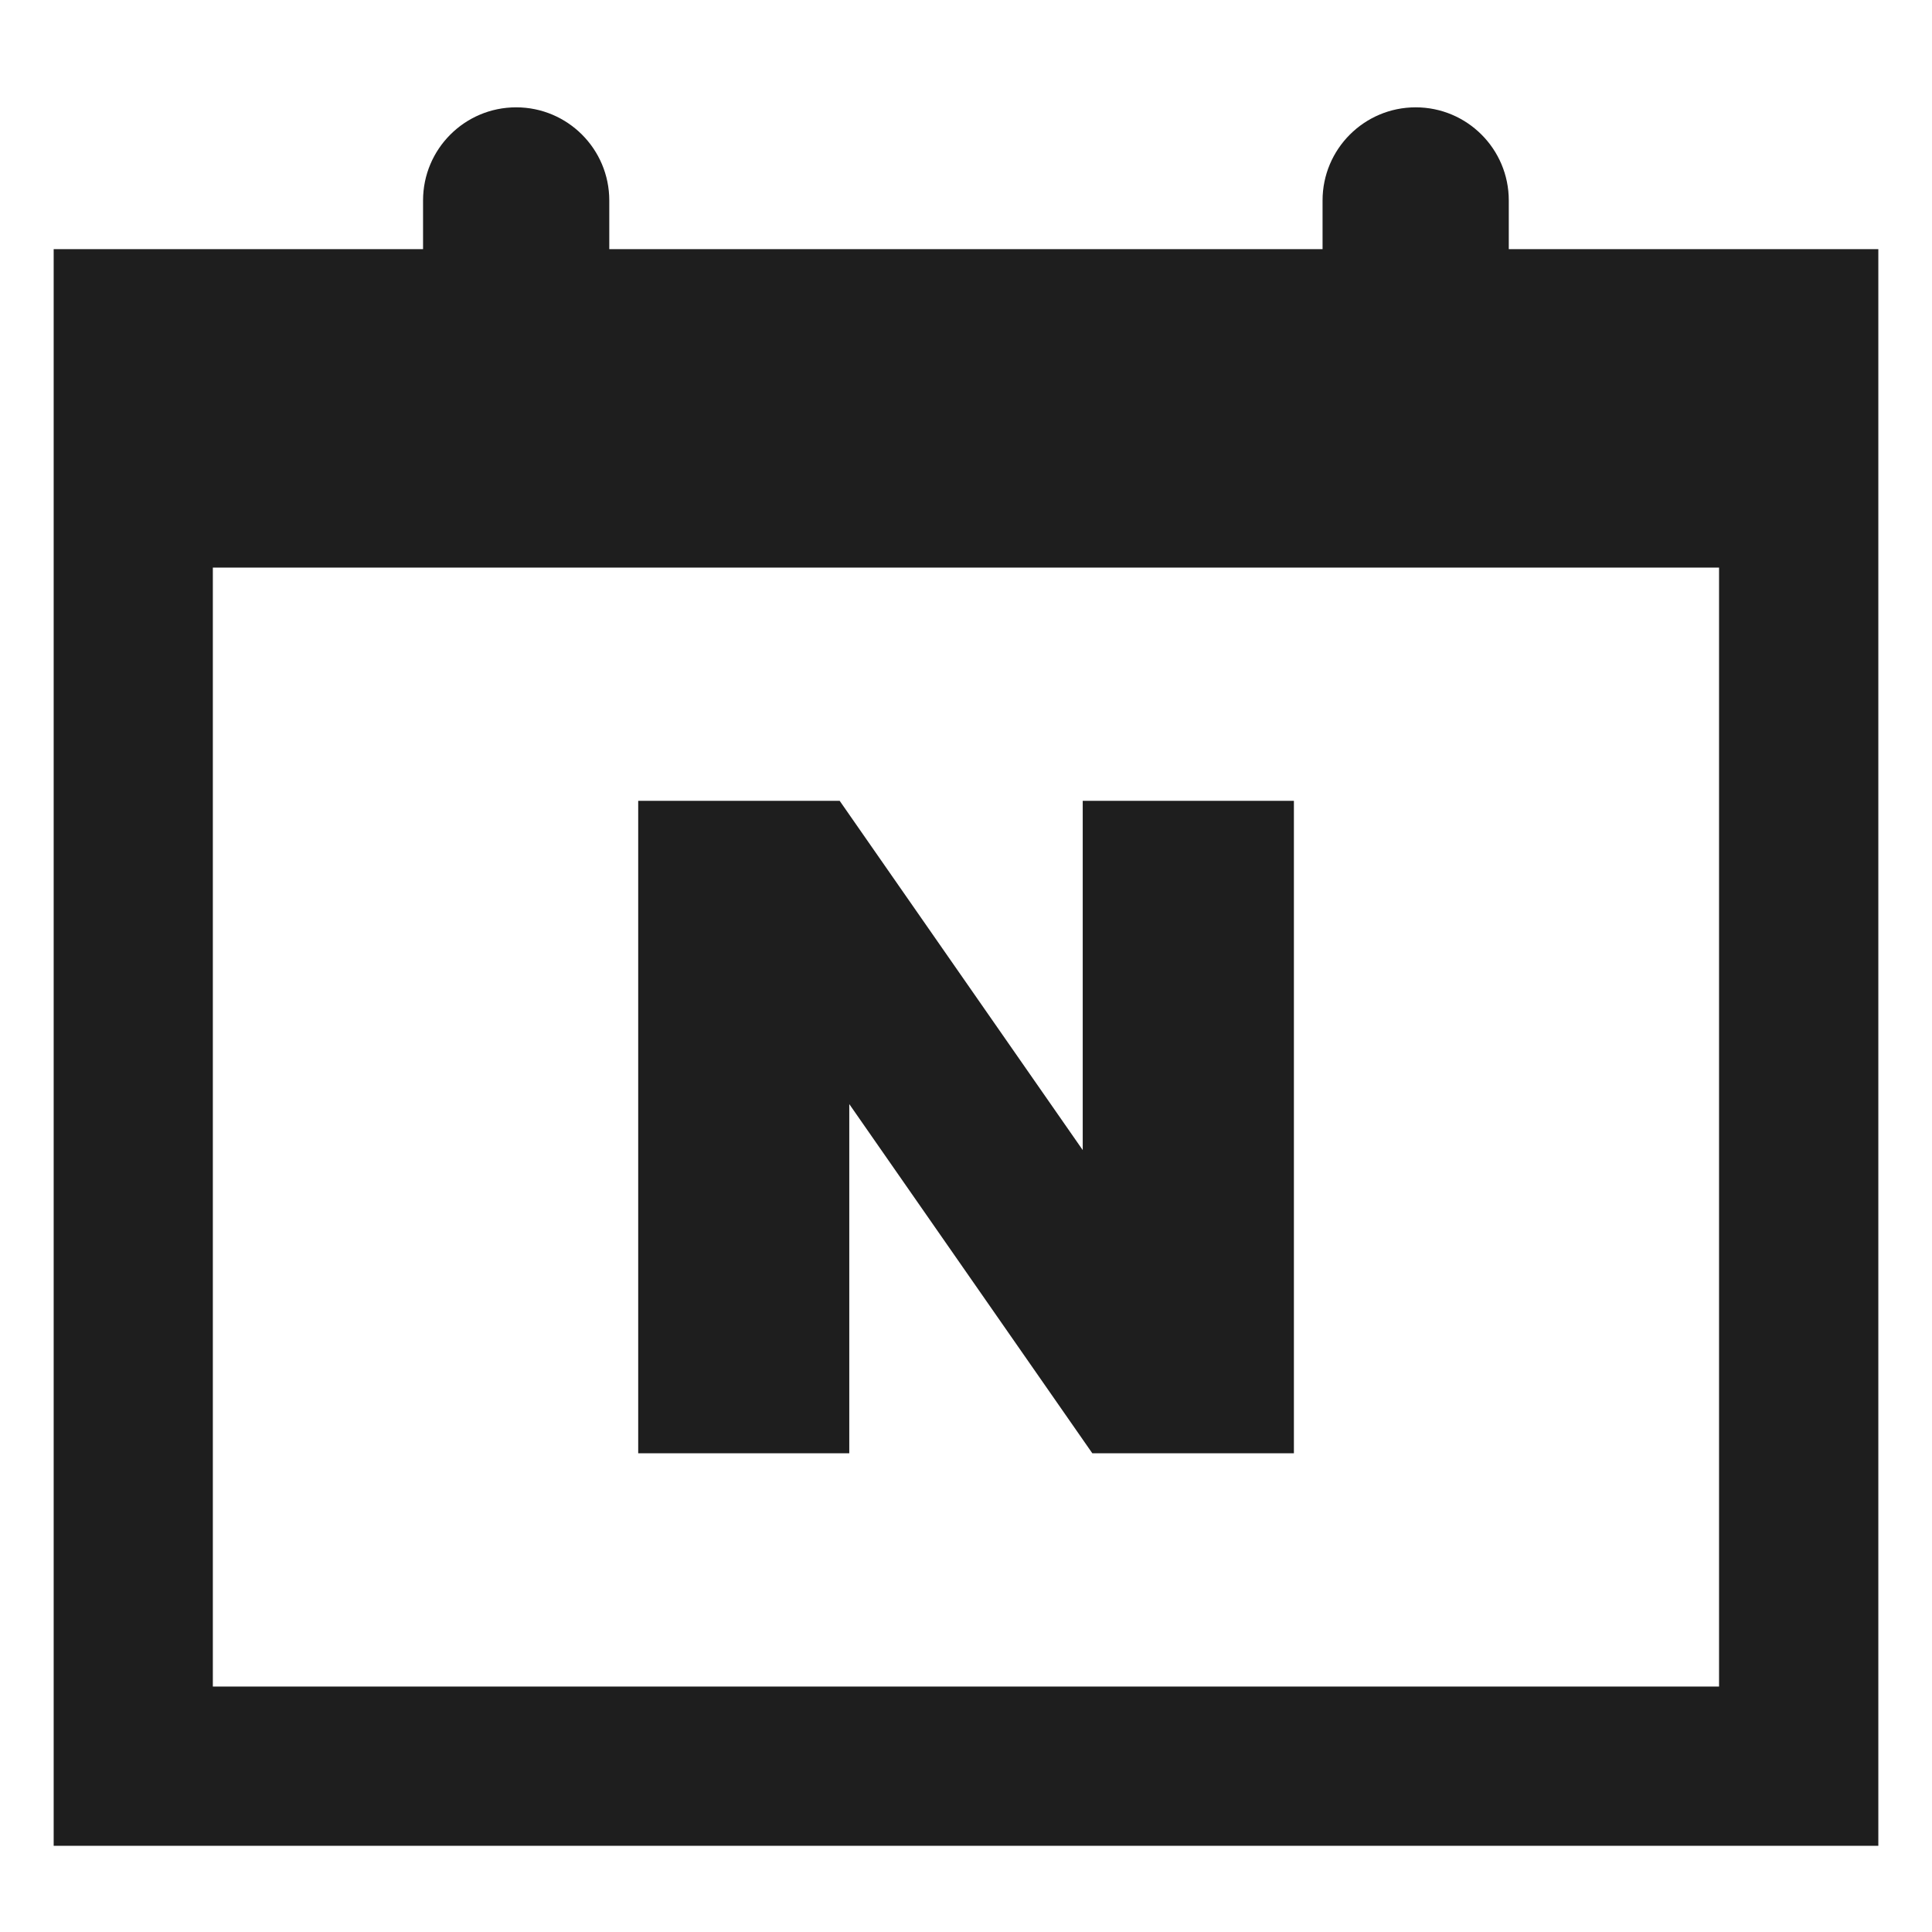
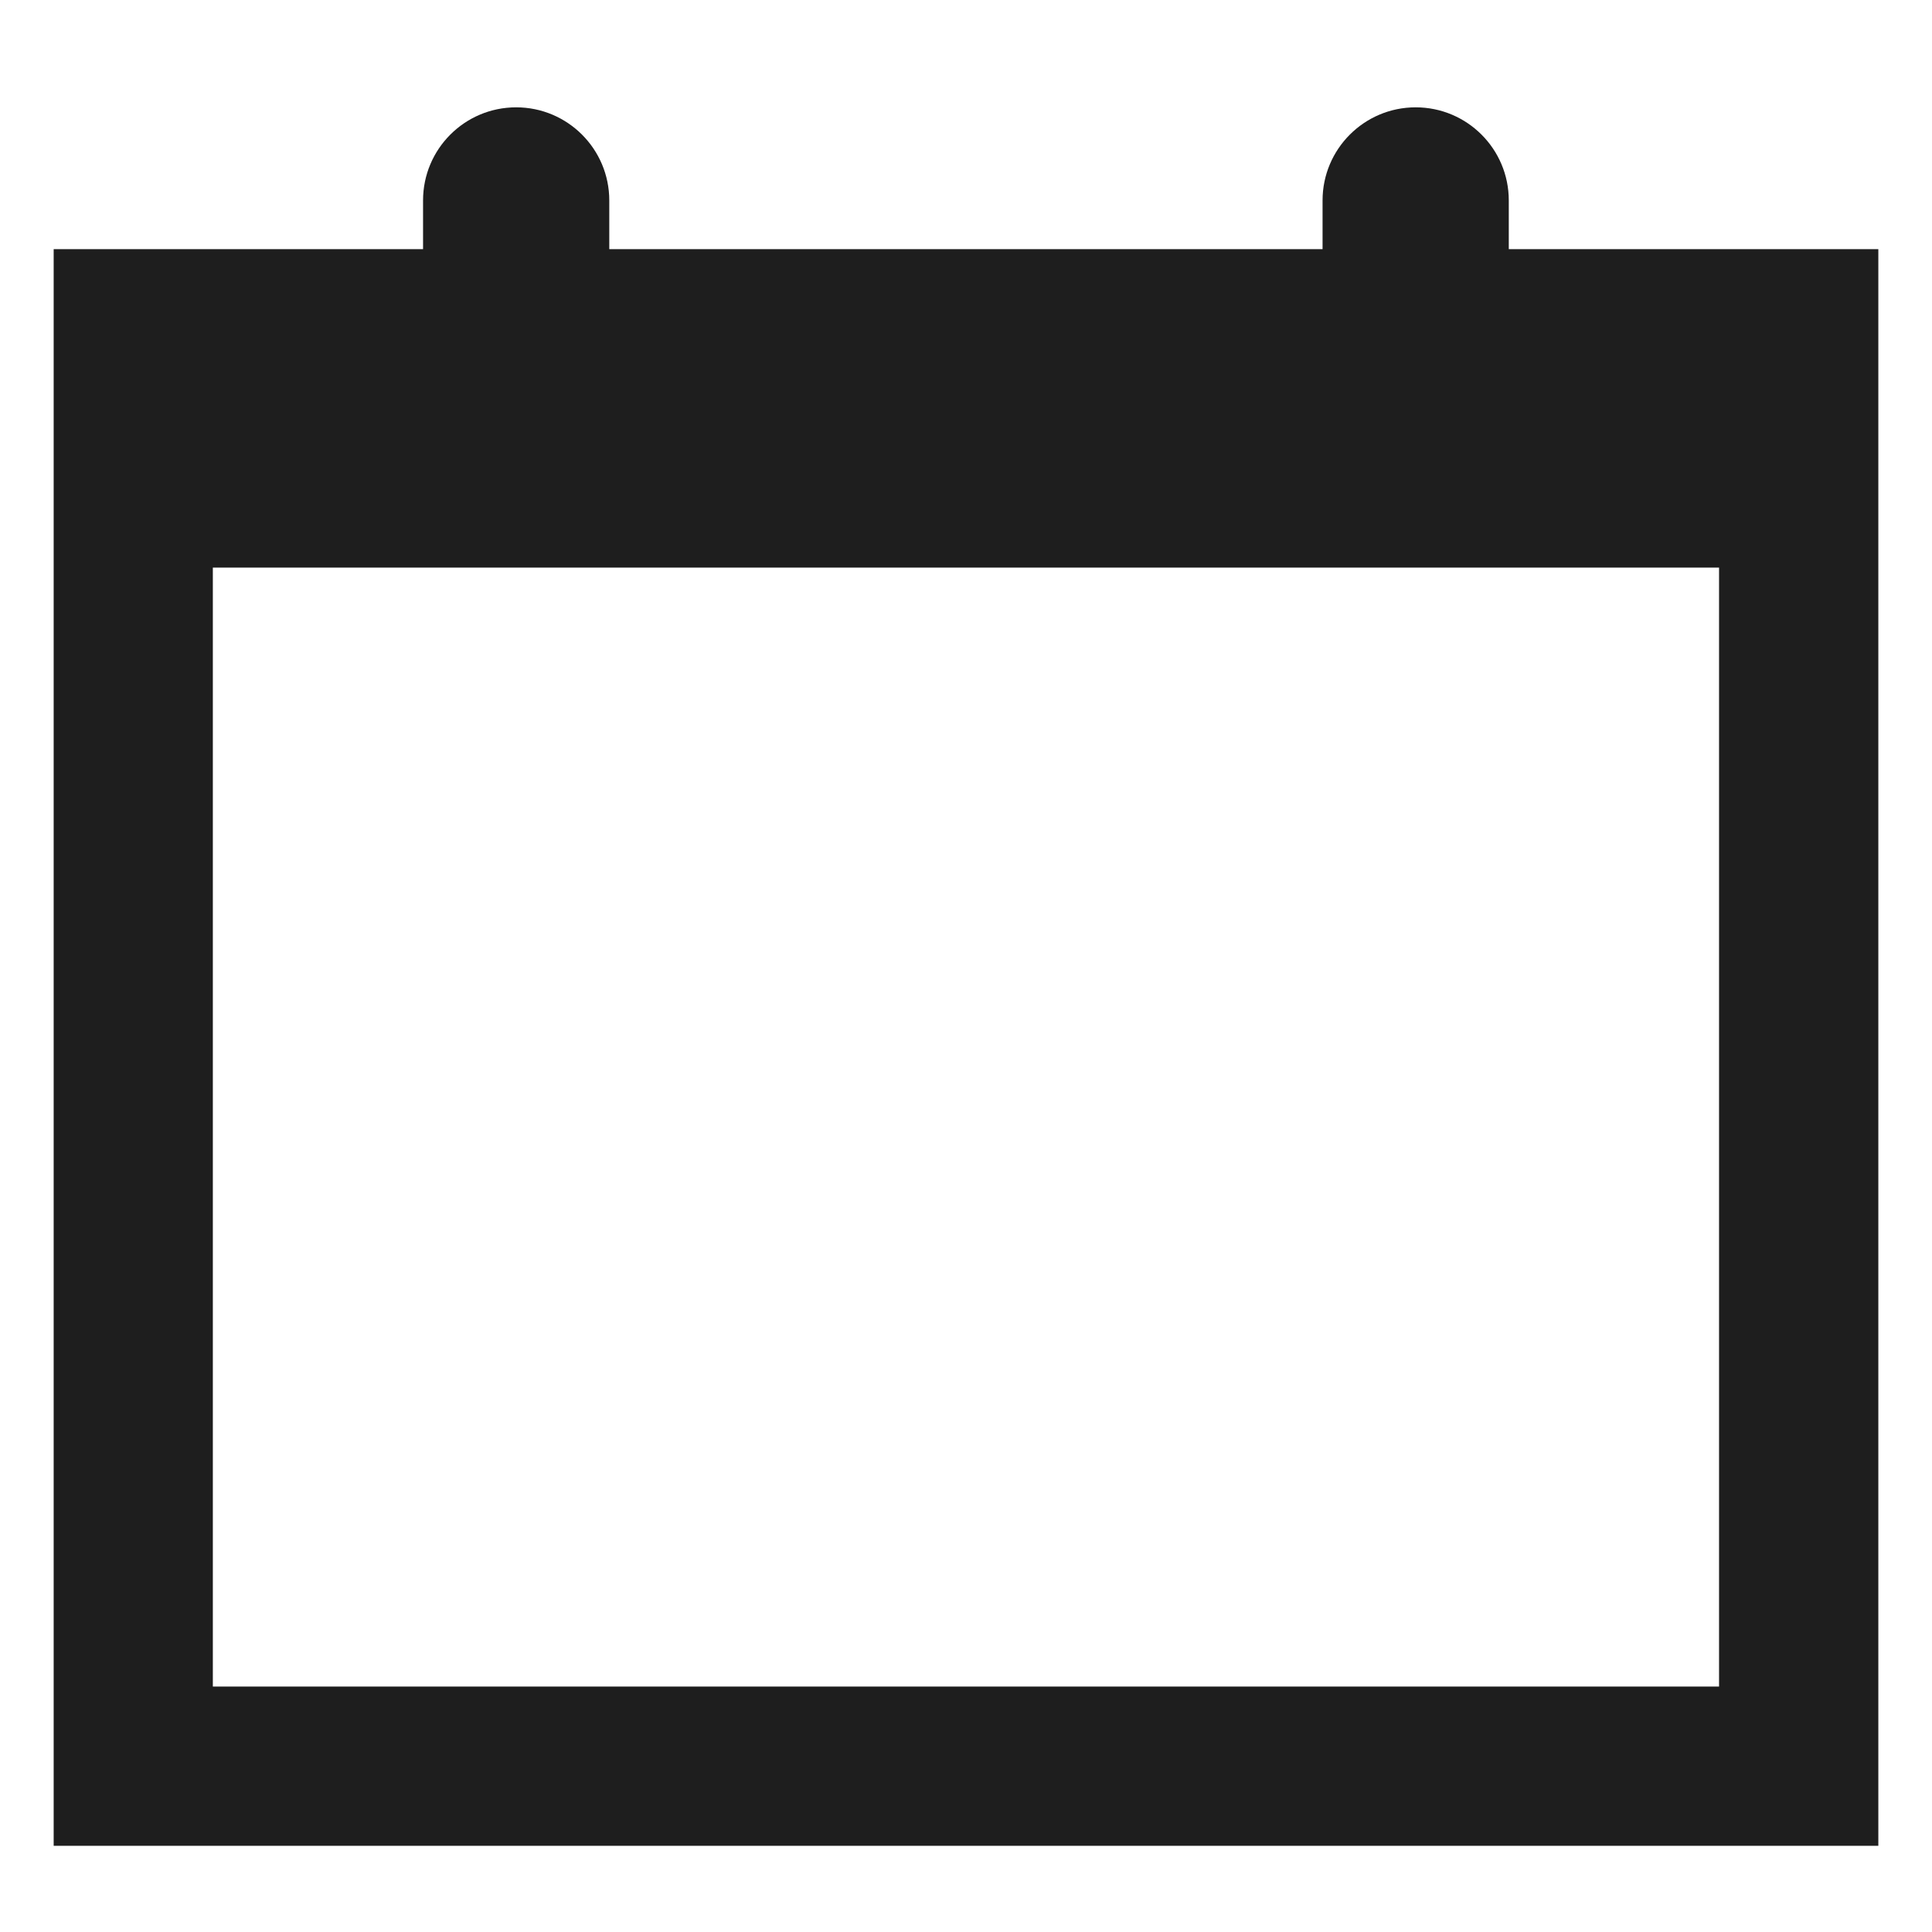
<svg xmlns="http://www.w3.org/2000/svg" width="36" height="36" viewBox="0 0 36 36" fill="none">
  <path d="M28.114 4.643V3.735C28.114 2.777 27.338 2 26.379 2C25.421 2 24.644 2.777 24.644 3.735V4.643H11.353V3.735C11.353 2.777 10.576 2 9.618 2C8.659 2 7.883 2.777 7.883 3.735V4.643H1V34.394H35V4.643H28.114ZM32.032 31.427H3.966V10.576H32.032V31.426V31.427Z" fill="#1E1E1E" />
-   <path d="M15.825 20.573L20.354 27.08H24.11V14.922H20.175V21.43L15.646 14.922H11.892V27.08H15.825V20.573Z" fill="#1E1E1E" />
</svg>